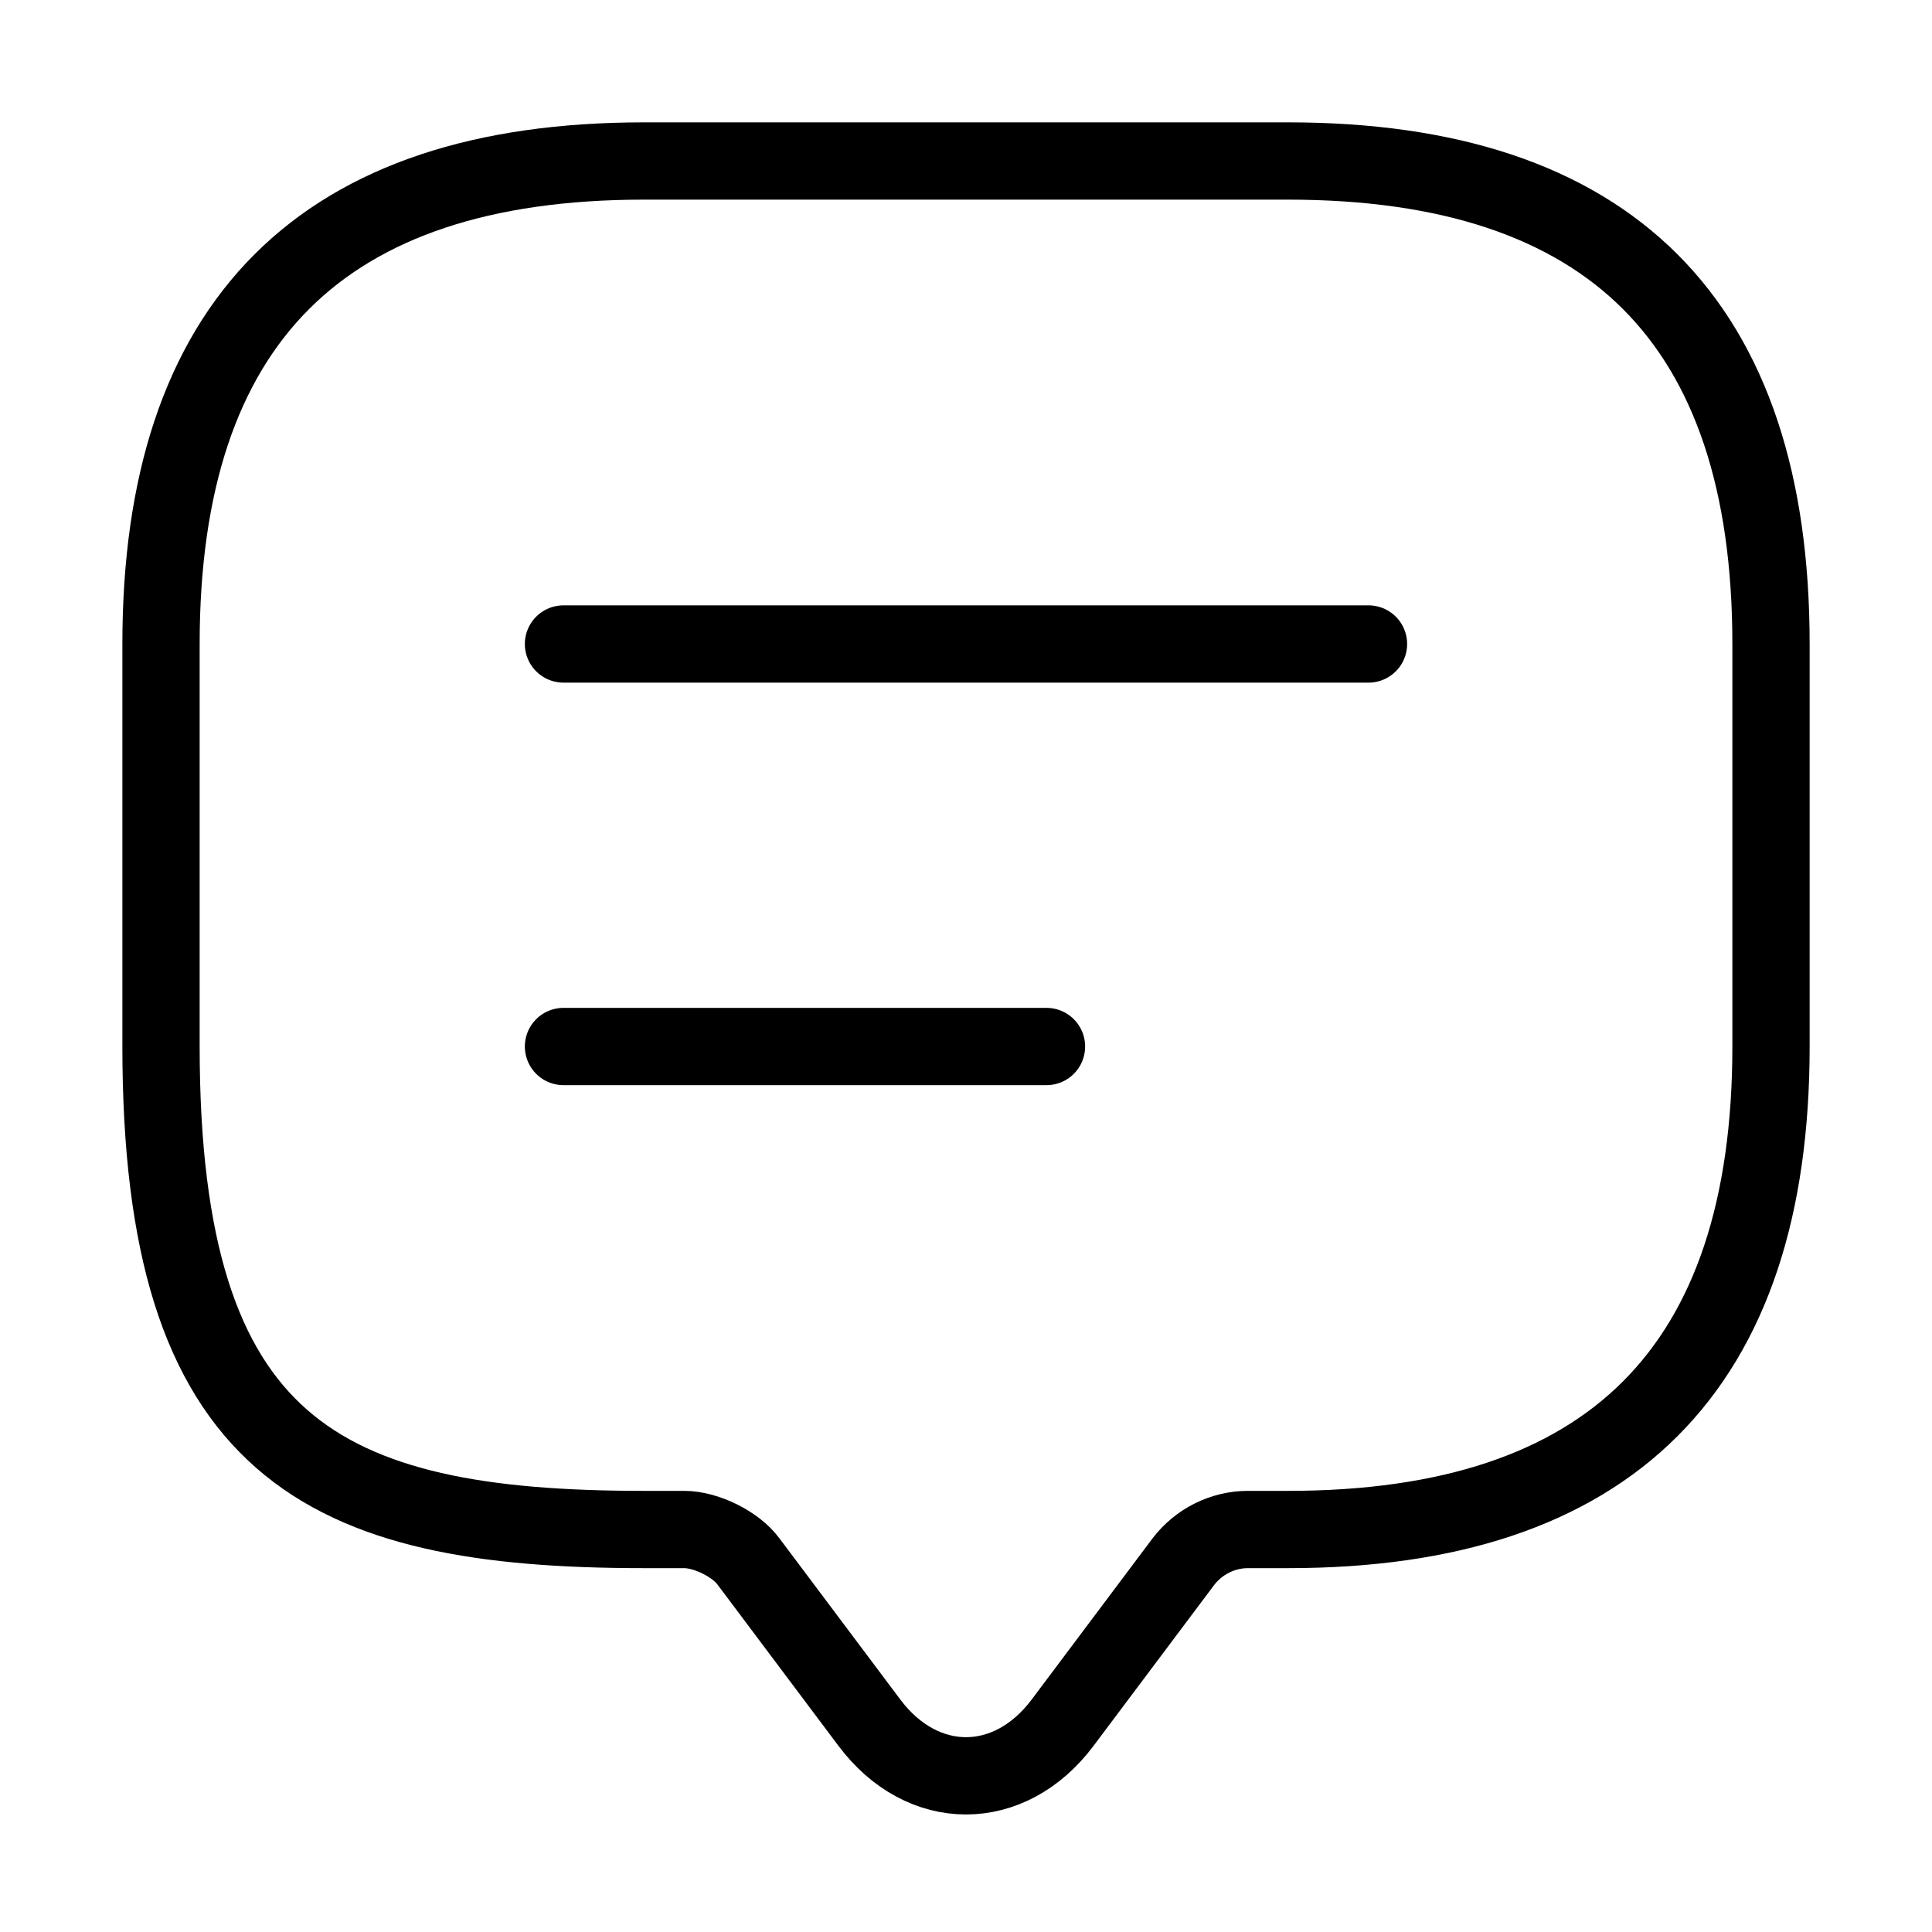
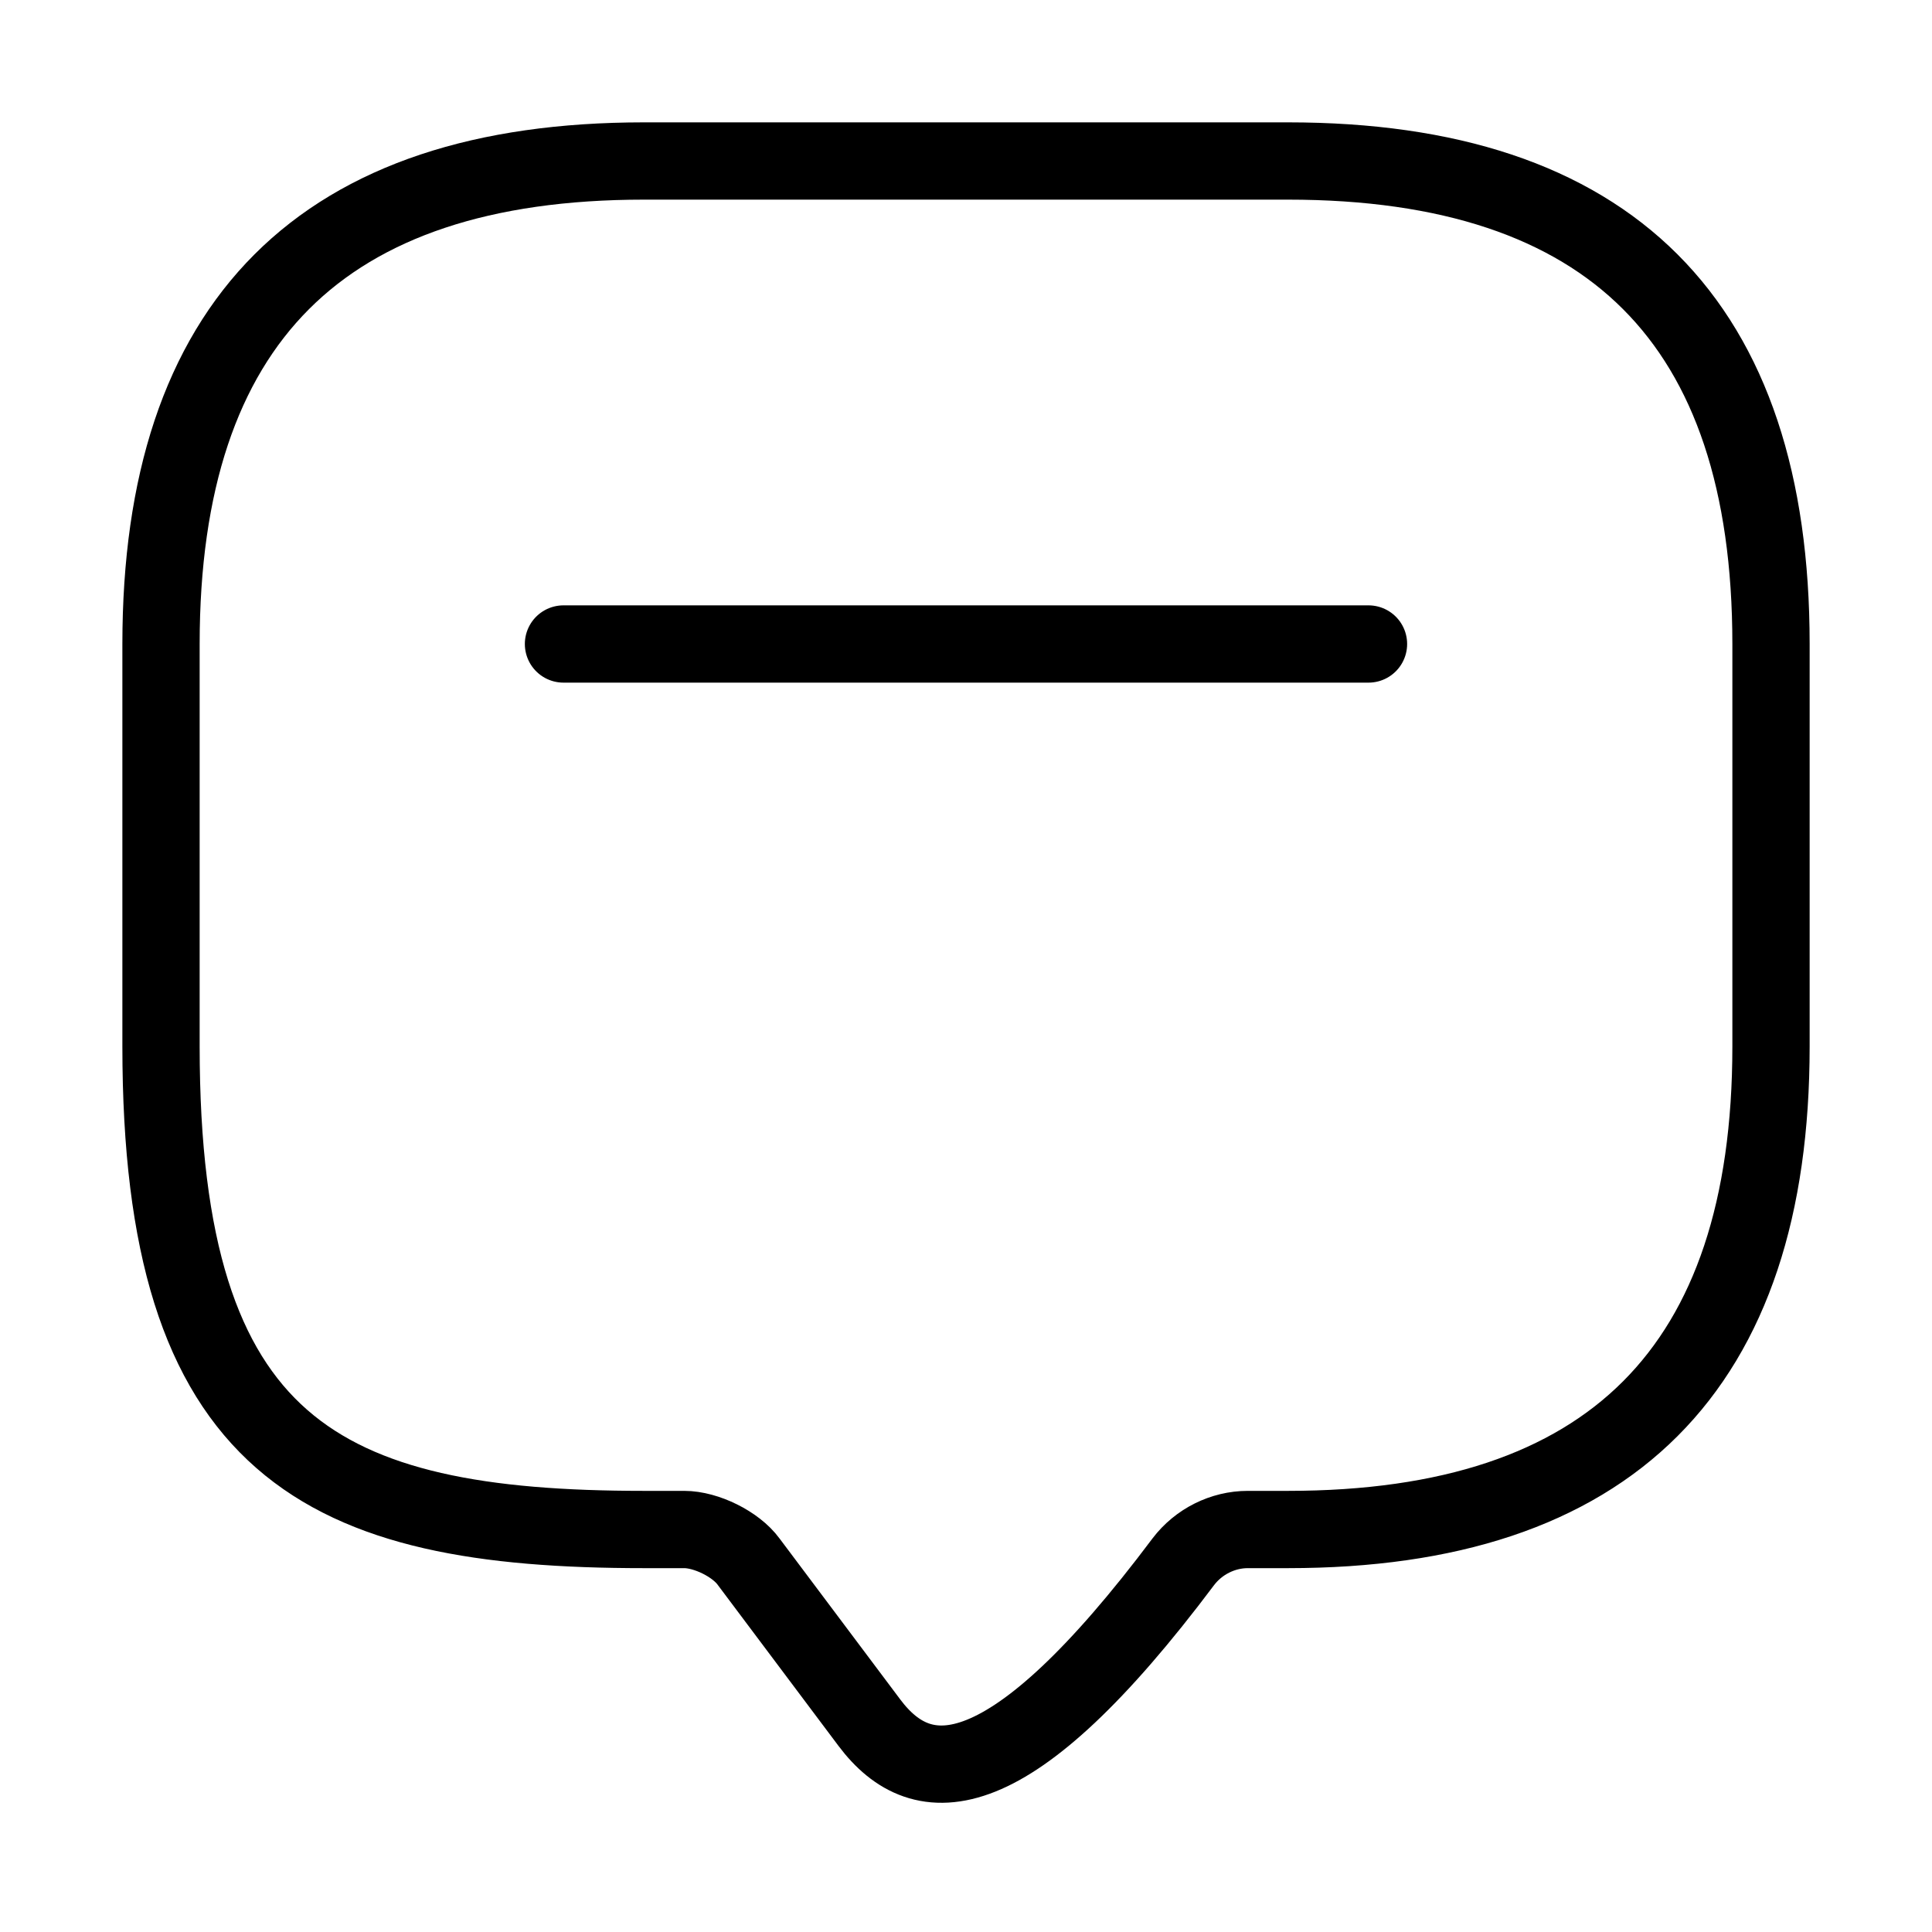
<svg xmlns="http://www.w3.org/2000/svg" width="100" height="100" viewBox="0 0 100 100" fill="none">
-   <path d="M35.417 79.167H33.334C16.667 79.167 8.334 75 8.334 54.167V33.333C8.334 16.667 16.667 8.333 33.334 8.333H66.667C83.334 8.333 91.667 16.667 91.667 33.333V54.167C91.667 70.833 83.334 79.167 66.667 79.167H64.584C63.292 79.167 62.042 79.792 61.25 80.833L55 89.167C52.25 92.833 47.75 92.833 45 89.167L38.75 80.833C38.084 79.917 36.542 79.167 35.417 79.167Z" stroke="black" stroke-width="4" stroke-linecap="round" stroke-linejoin="round" />
+   <path d="M35.417 79.167H33.334C16.667 79.167 8.334 75 8.334 54.167V33.333C8.334 16.667 16.667 8.333 33.334 8.333H66.667C83.334 8.333 91.667 16.667 91.667 33.333V54.167C91.667 70.833 83.334 79.167 66.667 79.167H64.584C63.292 79.167 62.042 79.792 61.25 80.833C52.25 92.833 47.75 92.833 45 89.167L38.75 80.833C38.084 79.917 36.542 79.167 35.417 79.167Z" stroke="black" stroke-width="4" stroke-linecap="round" stroke-linejoin="round" />
  <path d="M29.166 33.333H70.833" stroke="black" stroke-width="4" stroke-linecap="round" stroke-linejoin="round" />
-   <path d="M29.166 54.167H54.166" stroke="black" stroke-width="4" stroke-linecap="round" stroke-linejoin="round" />
</svg>